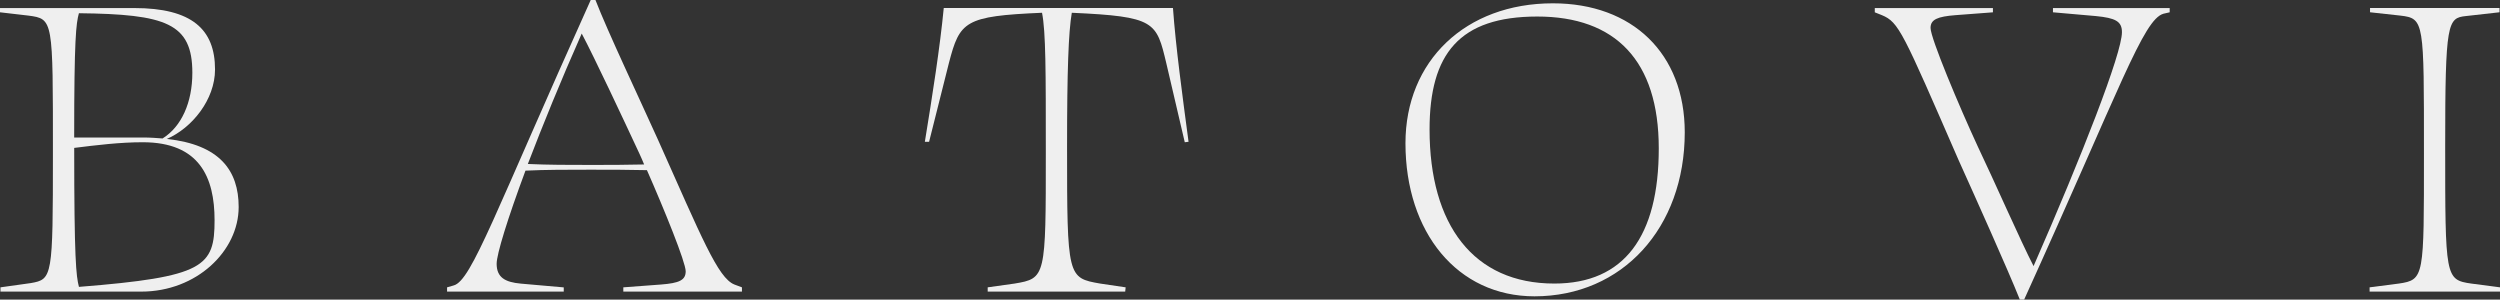
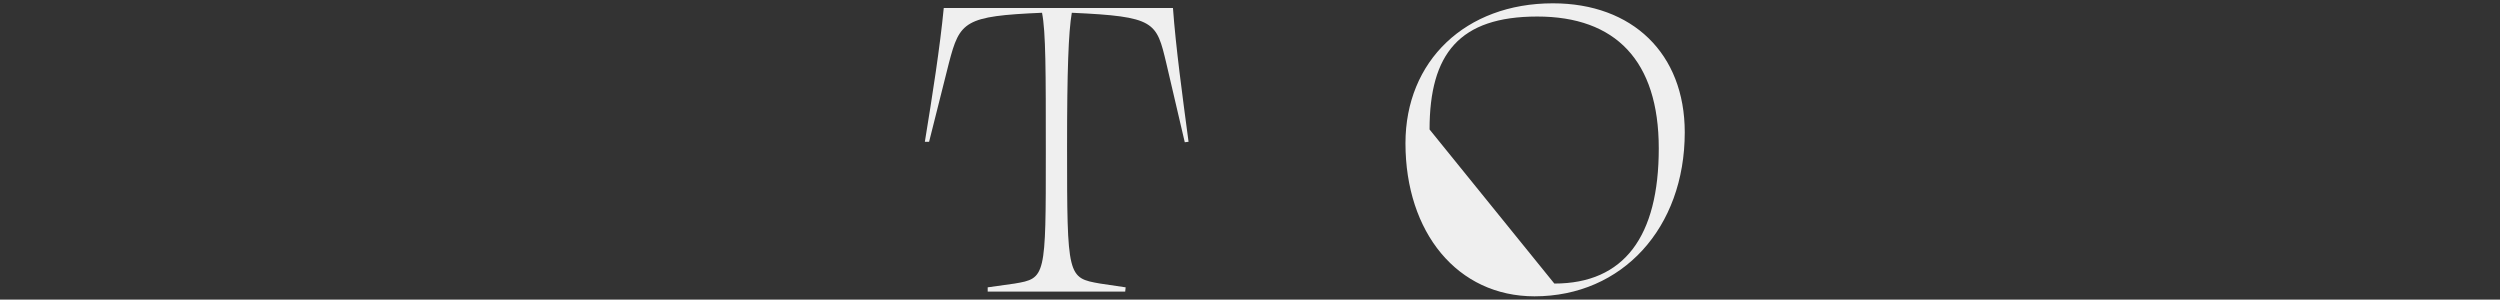
<svg xmlns="http://www.w3.org/2000/svg" id="Layer_2" data-name="Layer 2" viewBox="0 0 971.94 116.49">
  <rect x="0" y="0" width="971.94" height="116.49" fill="#333333" stroke="none" />
  <defs>
    <style>
      .cls-1 {
        fill: #efefef;
      }
    </style>
  </defs>
  <g id="Layer_1-2" data-name="Layer 1">
    <g>
-       <path class="cls-1" d="M.18,113.36v-1.65l11.76-1.65c8.45-1.47,8.63-2.2,8.63-50.53,0-52,.18-52.18-9.55-53.47L0,4.78v-1.65h52.18c22.42,0,31.42,8.27,31.42,23.88,0,11.76-9,22.78-18.74,27.01,20.58,2.2,27.93,12.31,27.93,26.46,0,17.09-16.35,32.89-37.85,32.89H.18ZM63.2,53.83c7.35-4.59,11.58-13.96,11.58-25.54,0-19.29-10.29-22.78-44.1-23.15-1.1,4.04-1.84,9.55-1.84,48.32h26.82c2.76,0,5.14.18,7.53.37ZM28.85,57.51c0,43.18.73,49.79,1.84,54.02,48.87-3.86,52.73-7.9,52.73-25.91,0-16.72-5.88-30.32-27.93-30.32-8.82,0-17.82,1.1-26.64,2.2Z" />
-       <path class="cls-1" d="M219.19,113.36h-45.38v-1.65l2.57-.74c6.98-1.84,16.17-28.66,53.28-110.97h1.84c4.59,11.94,17.46,39.13,24.25,54.2,17.09,38.22,23.33,53.83,29.76,56.41l2.94,1.1v1.65h-46.12v-1.65l14.7-1.1c6.98-.55,9.55-1.65,9.55-5.14s-8.27-23.88-15.07-39.32c-7.35-.18-14.7-.18-22.23-.18-8.45,0-17.27,0-24.99.37-6.98,18.74-11.21,32.52-11.21,36.2,0,5.33,3.31,7.17,9.37,7.72l16.72,1.47v1.65ZM250.42,63.94c-.55-1.47-1.29-2.94-1.84-4.23-6.25-13.41-17.27-36.93-22.42-46.67-8.08,18.19-15.25,35.83-20.95,50.71,8.08.37,15.98.37,24.07.37,7.17,0,14.15,0,21.13-.18Z" />
      <path class="cls-1" d="M437.46,113.36h-53.47v-1.65l10.47-1.47c12.13-2.02,12.13-2.57,12.13-51.08,0-31.6,0-46.67-1.47-54.2-30.13,1.29-31.97,3.31-36.19,19.48l-7.72,30.68h-1.65c2.94-18,5.88-36.75,7.35-52h89.11c1.1,15.25,3.67,33.99,6.06,52l-1.47.18-7.17-30.68c-3.86-16.17-4.23-18.19-36.75-19.66-1.29,7.53-1.84,22.42-1.84,52.18,0,50.71.18,50.89,12.86,53.1l9.92,1.47-.18,1.65Z" />
-       <path class="cls-1" d="M596.57,115.2c-29.95,0-50.16-24.8-50.16-59.53,0-31.97,23.33-54.38,57.32-54.38,30.87,0,51.26,19.48,51.26,50.16,0,37.11-24.25,63.75-58.43,63.75ZM604.29,110.24c27.19,0,40.6-18.37,40.6-52.55s-16.9-51.26-47.22-51.26-41.89,14.51-41.89,43.91c0,37.11,17.09,59.9,48.5,59.9Z" />
-       <path class="cls-1" d="M785.27,116.49c-4.78-11.94-17.09-39.32-23.88-54.38-21.68-49.79-23.15-53.47-29.76-56.22l-2.76-1.1v-1.65h45.93v1.65l-14.51,1.1c-6.98.55-9.74,1.65-9.74,4.96,0,4.04,11.21,30.68,18.37,46.12,6.25,13.04,16.72,36.93,21.68,46.48,18.92-43.18,34.36-82.68,34.36-90.95,0-4.23-2.57-5.51-10.1-6.25l-16.72-1.47v-1.65h45.38v1.65l-2.39.55c-7.9,2.21-16.72,28.66-54.2,111.16h-1.65Z" />
-       <path class="cls-1" d="M933.17,6.06l-11.76-1.29v-1.65h50.34v1.65l-13.04,1.47c-7.17.74-8.08,2.39-8.08,50.53,0,51.08,0,52,10.11,53.47l11.21,1.47v1.65h-50.71v-1.65l11.39-1.47c9.92-1.47,9.74-2.57,9.74-50.53,0-51.44.18-52.55-9.19-53.65Z" />
+       <path class="cls-1" d="M596.57,115.2c-29.95,0-50.16-24.8-50.16-59.53,0-31.97,23.33-54.38,57.32-54.38,30.87,0,51.26,19.48,51.26,50.16,0,37.11-24.25,63.75-58.43,63.75ZM604.29,110.24c27.19,0,40.6-18.37,40.6-52.55s-16.9-51.26-47.22-51.26-41.89,14.51-41.89,43.91Z" />
    </g>
  </g>
</svg>